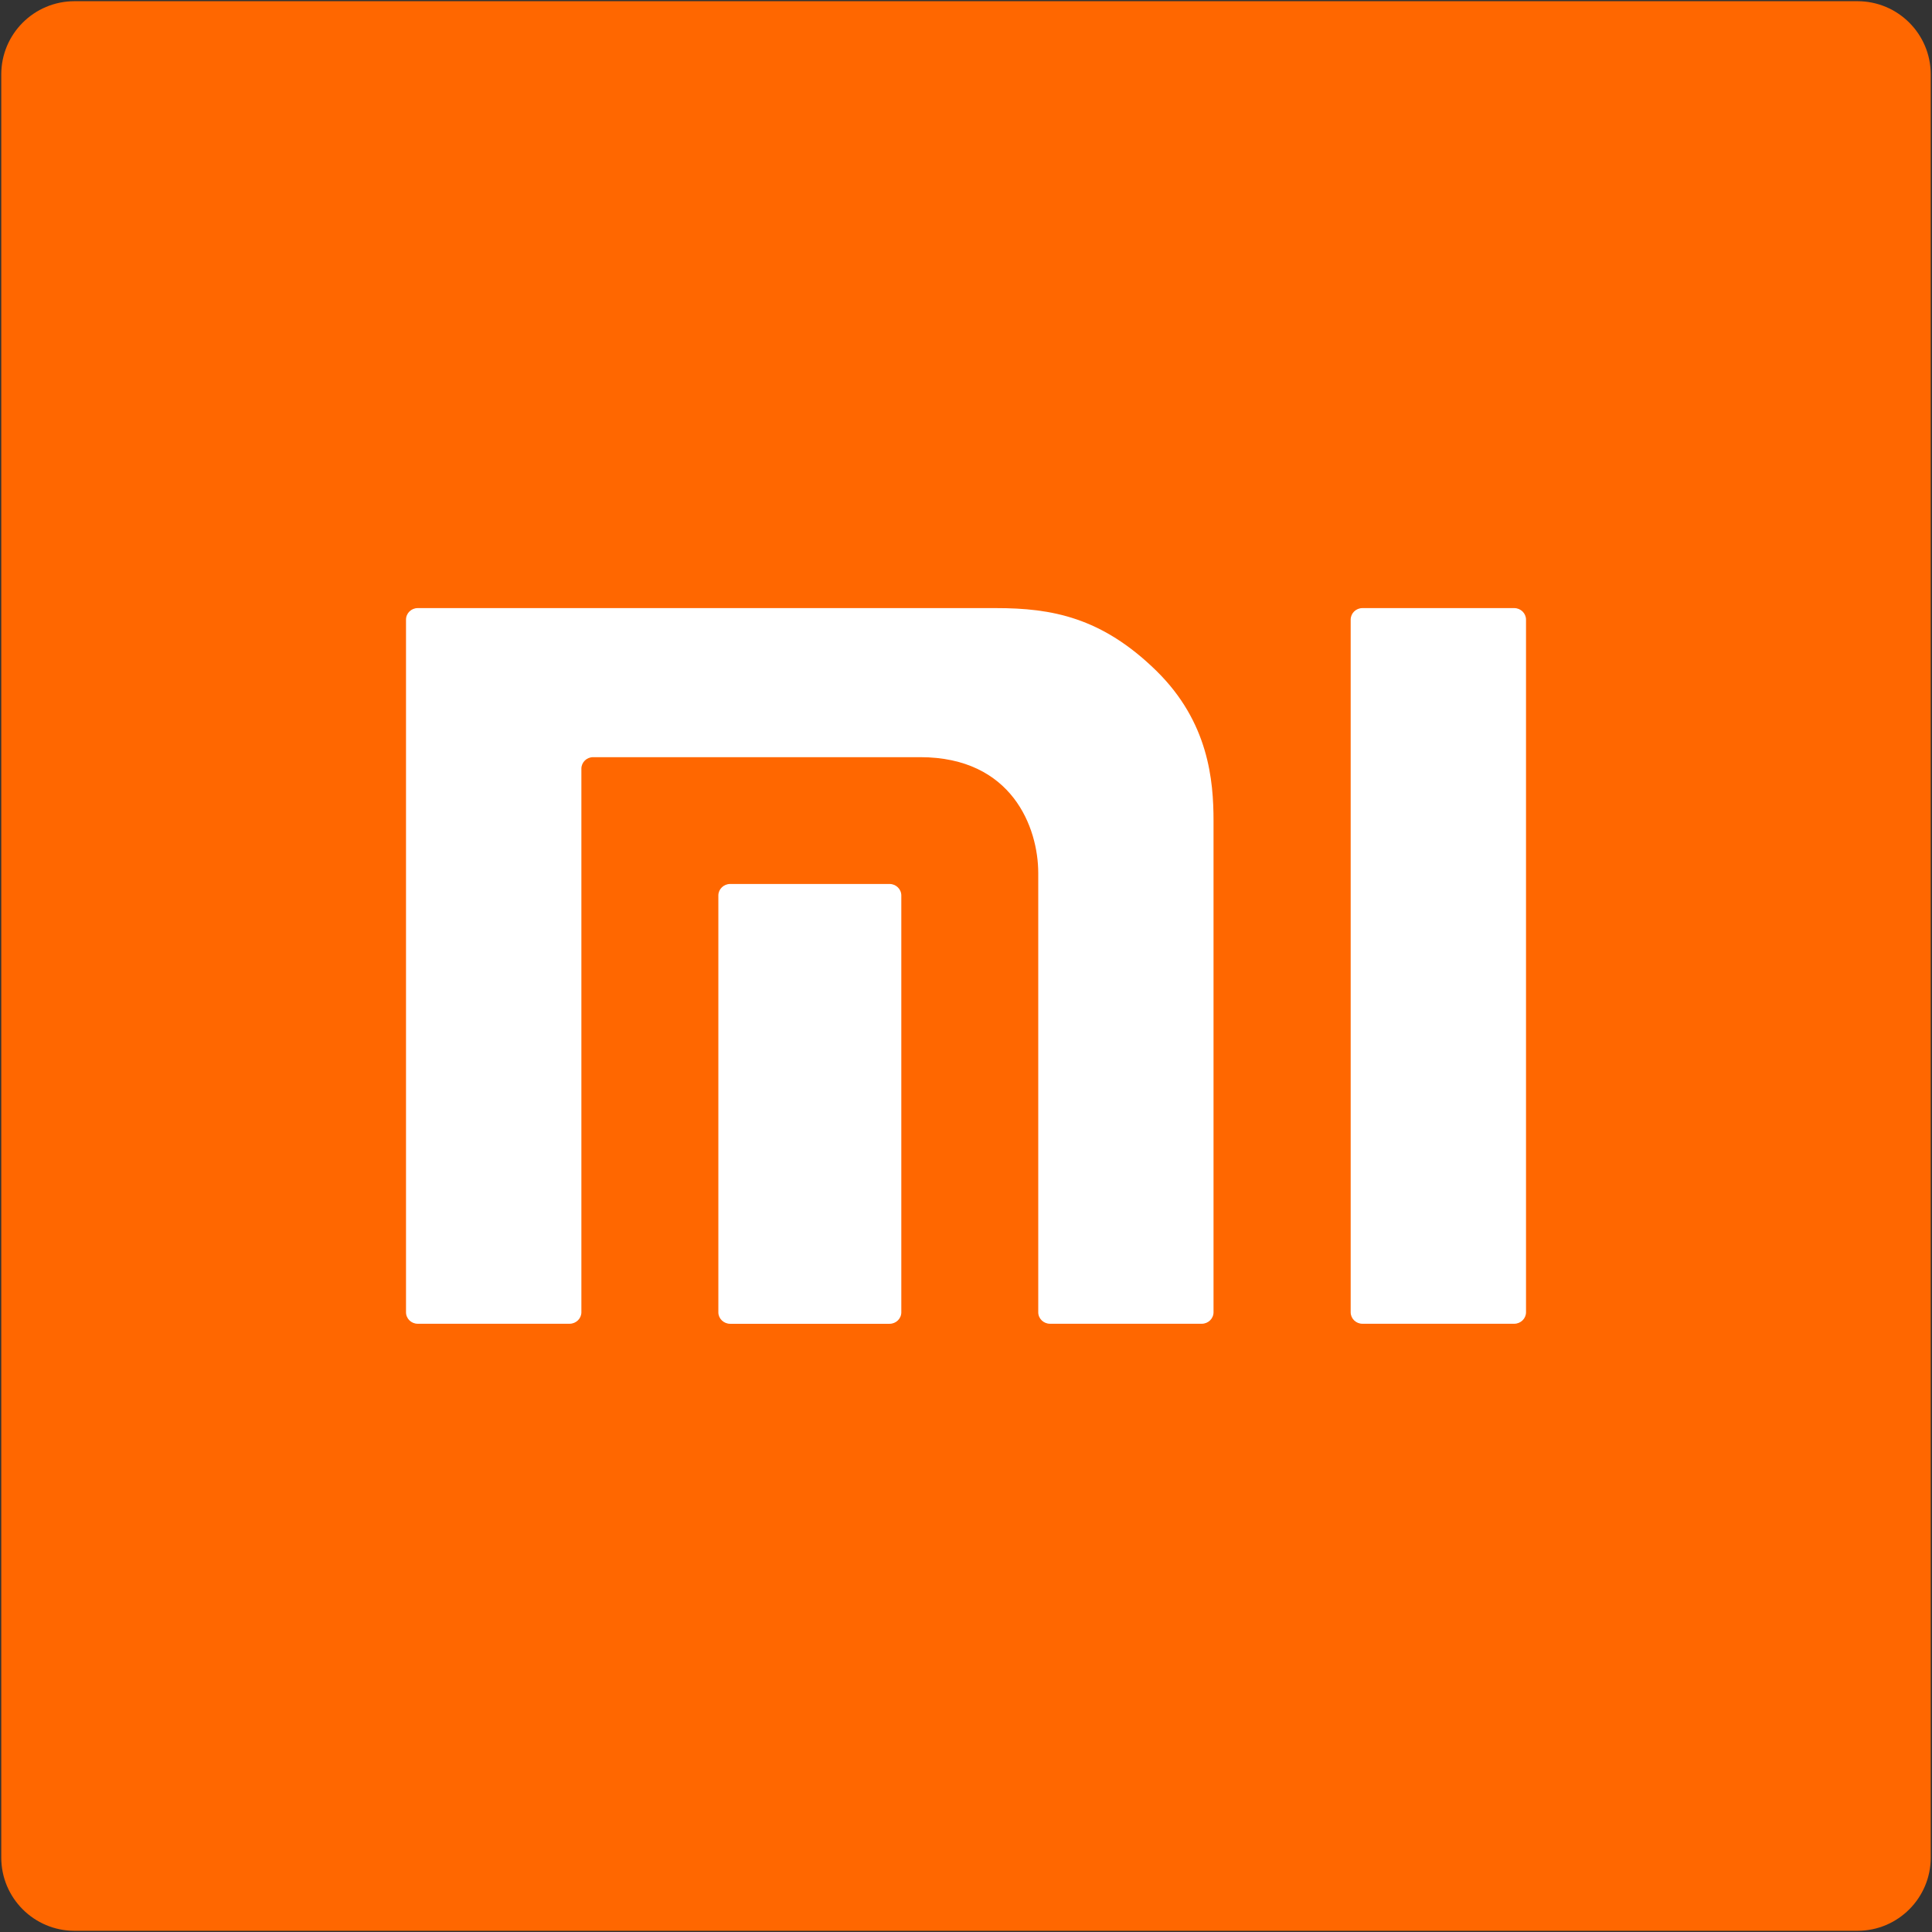
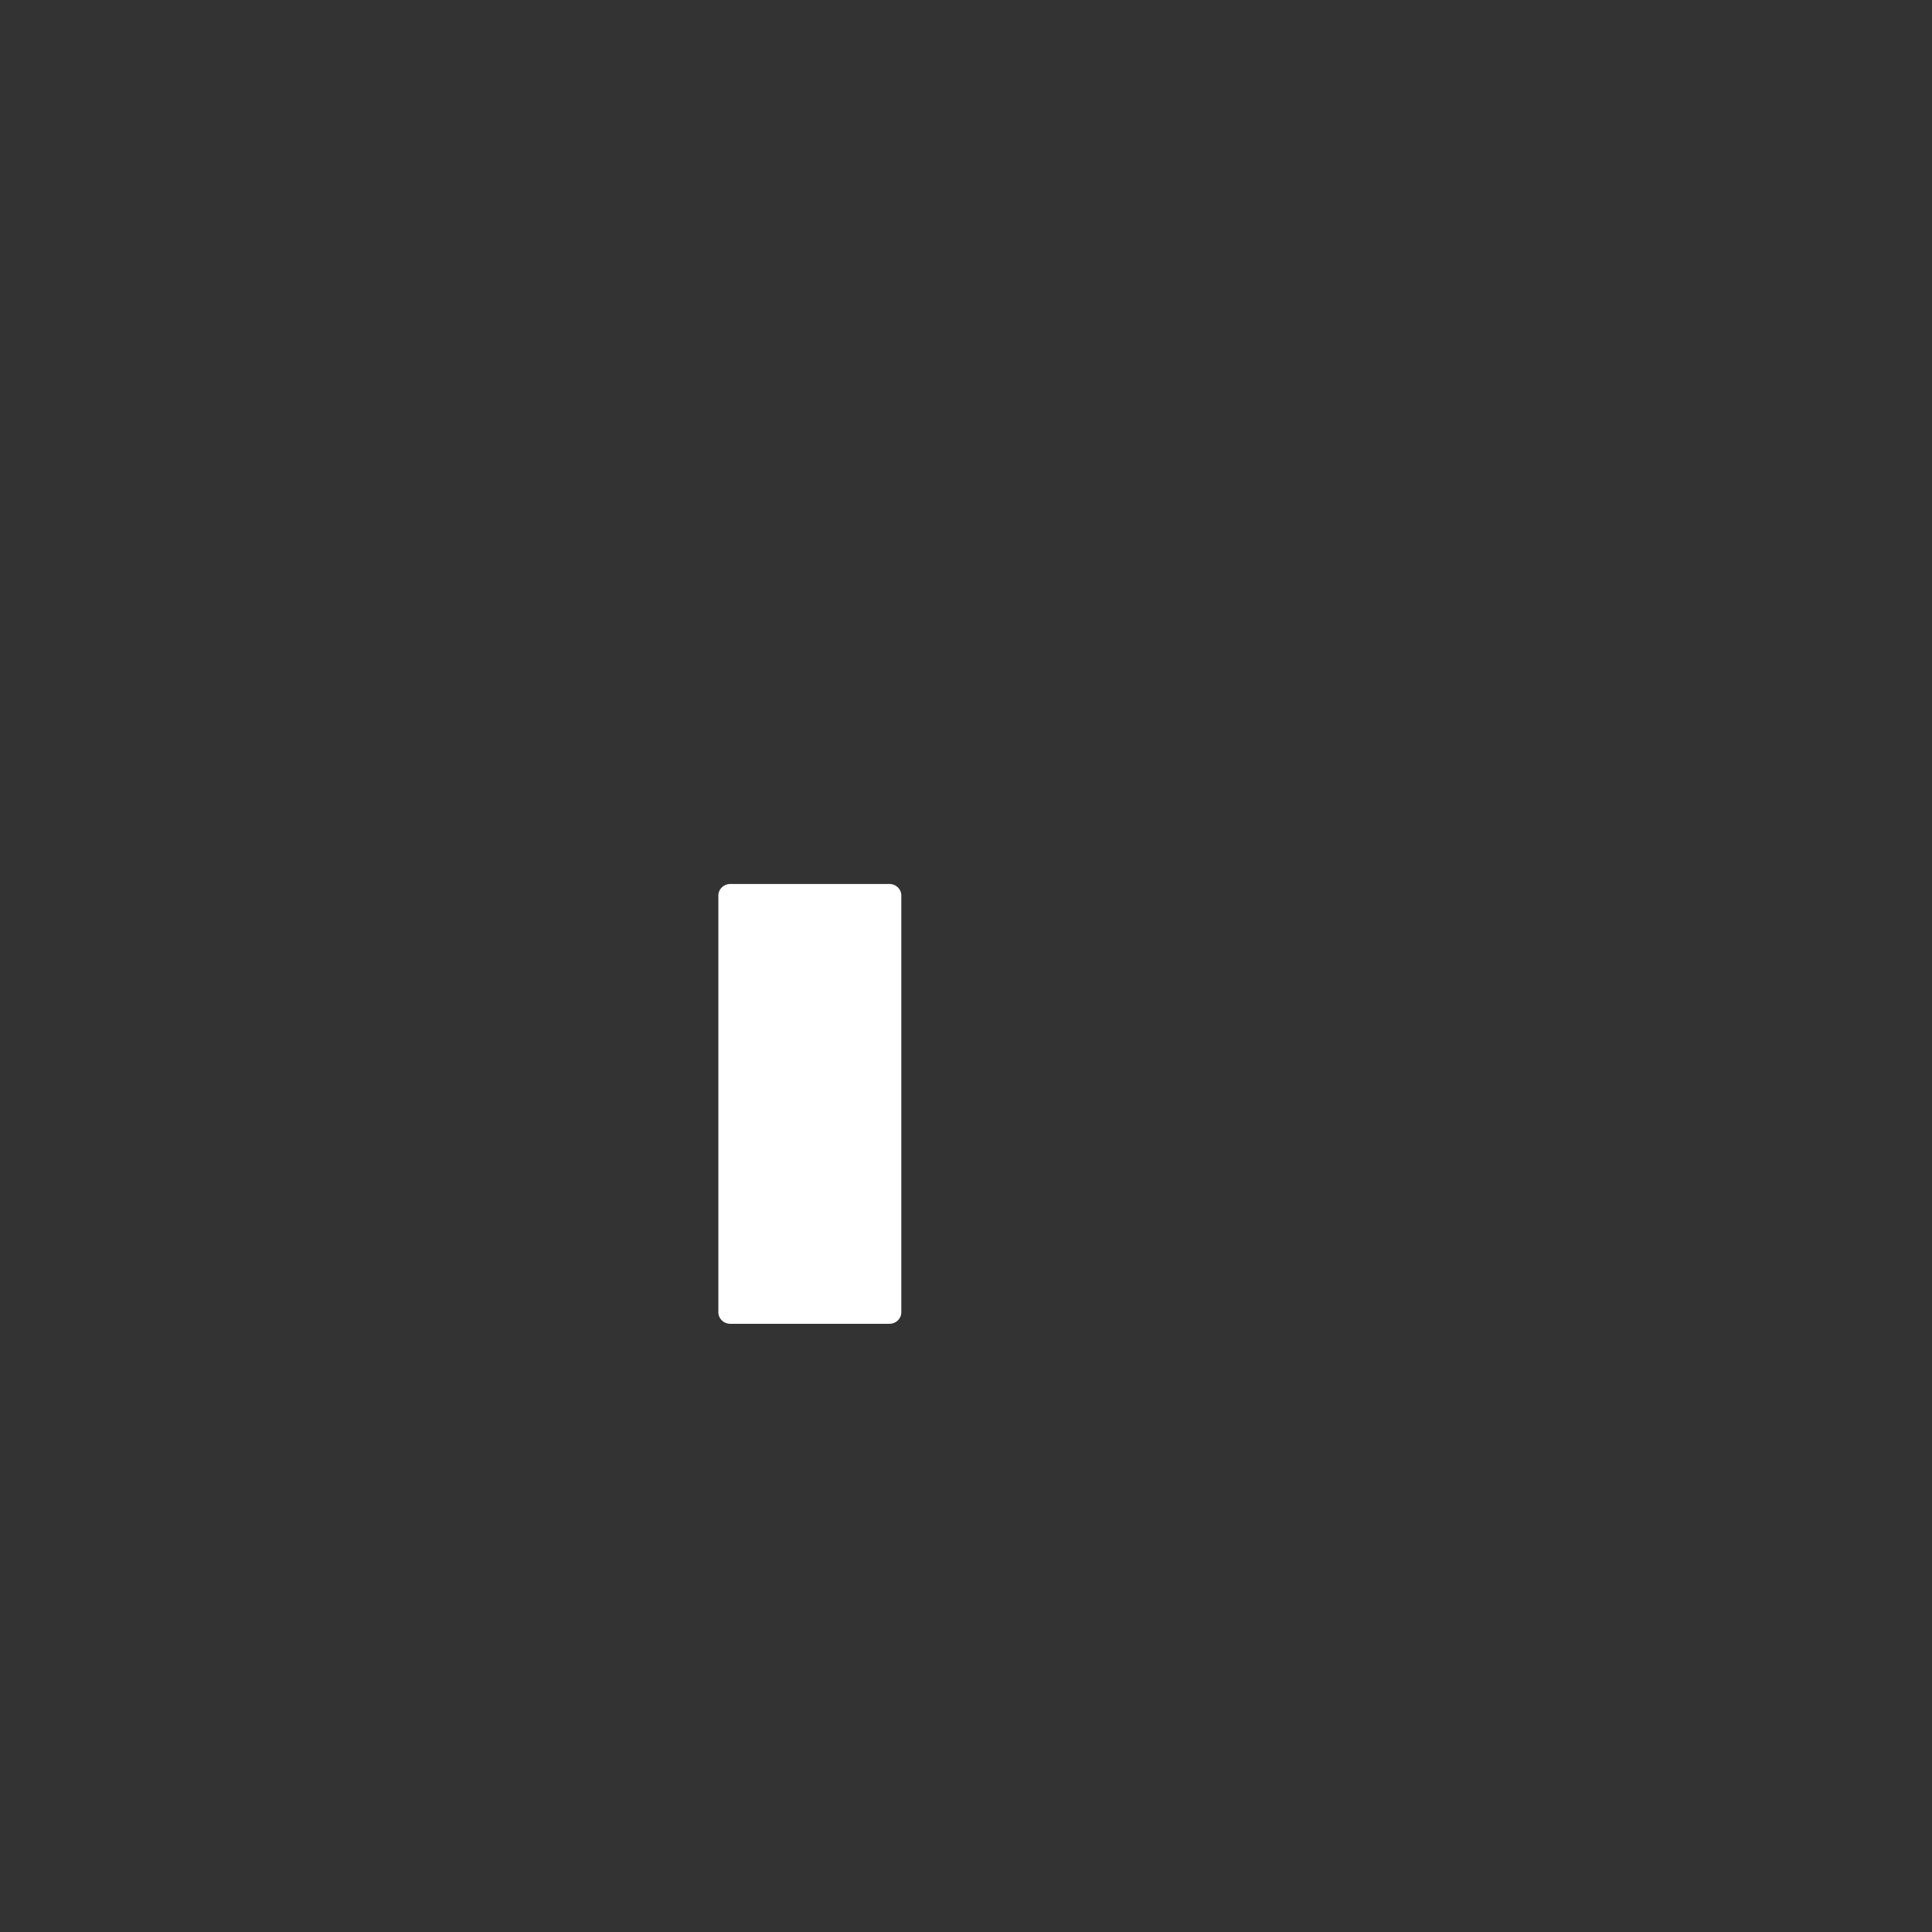
<svg xmlns="http://www.w3.org/2000/svg" width="534" height="534" viewBox="0 0 534 534" fill="none">
  <rect x="0" y="0" width="534" height="534" fill="#333333" stroke="none" />
-   <path fill-rule="evenodd" clip-rule="evenodd" d="M513.406 533.667H20.595C9.413 533.667 0.35 524.602 0.35 513.42V20.575C0.35 9.392 9.413 0.333 20.595 0.333H513.406C524.587 0.333 533.651 9.392 533.651 20.575V513.42C533.651 524.602 524.587 533.667 513.406 533.667" fill="#FF6700" />
-   <path d="M418.531 168.077H376.575C374.779 168.077 373.324 169.506 373.324 171.267V362.708C373.324 364.453 374.779 365.882 376.575 365.882H418.531C420.313 365.882 421.787 364.453 421.787 362.707V171.267C421.787 169.506 420.313 168.077 418.531 168.077V168.077ZM275.276 168.077H115.46C113.663 168.077 112.219 169.506 112.219 171.267V362.708C112.219 364.453 113.663 365.882 115.46 365.882H157.426C159.212 365.882 160.692 364.453 160.692 362.707V212.455C160.692 210.72 162.136 209.28 163.933 209.28H254.331C279.752 209.28 286.968 228.751 286.968 241.312V362.708C286.968 364.453 288.427 365.882 290.224 365.882H332.165C333.951 365.882 335.416 364.453 335.416 362.707V226.899C335.416 215.696 334.068 199.588 319.615 185.41C304.493 170.608 290.699 168.077 275.276 168.077" fill="white" />
  <path d="M245.88 244.328H201.822C200.025 244.328 198.551 245.758 198.551 247.508V362.723C198.551 364.463 200.025 365.892 201.822 365.892H245.88C247.662 365.892 249.121 364.463 249.121 362.723V247.508C249.121 245.757 247.662 244.328 245.88 244.328" fill="white" />
</svg>